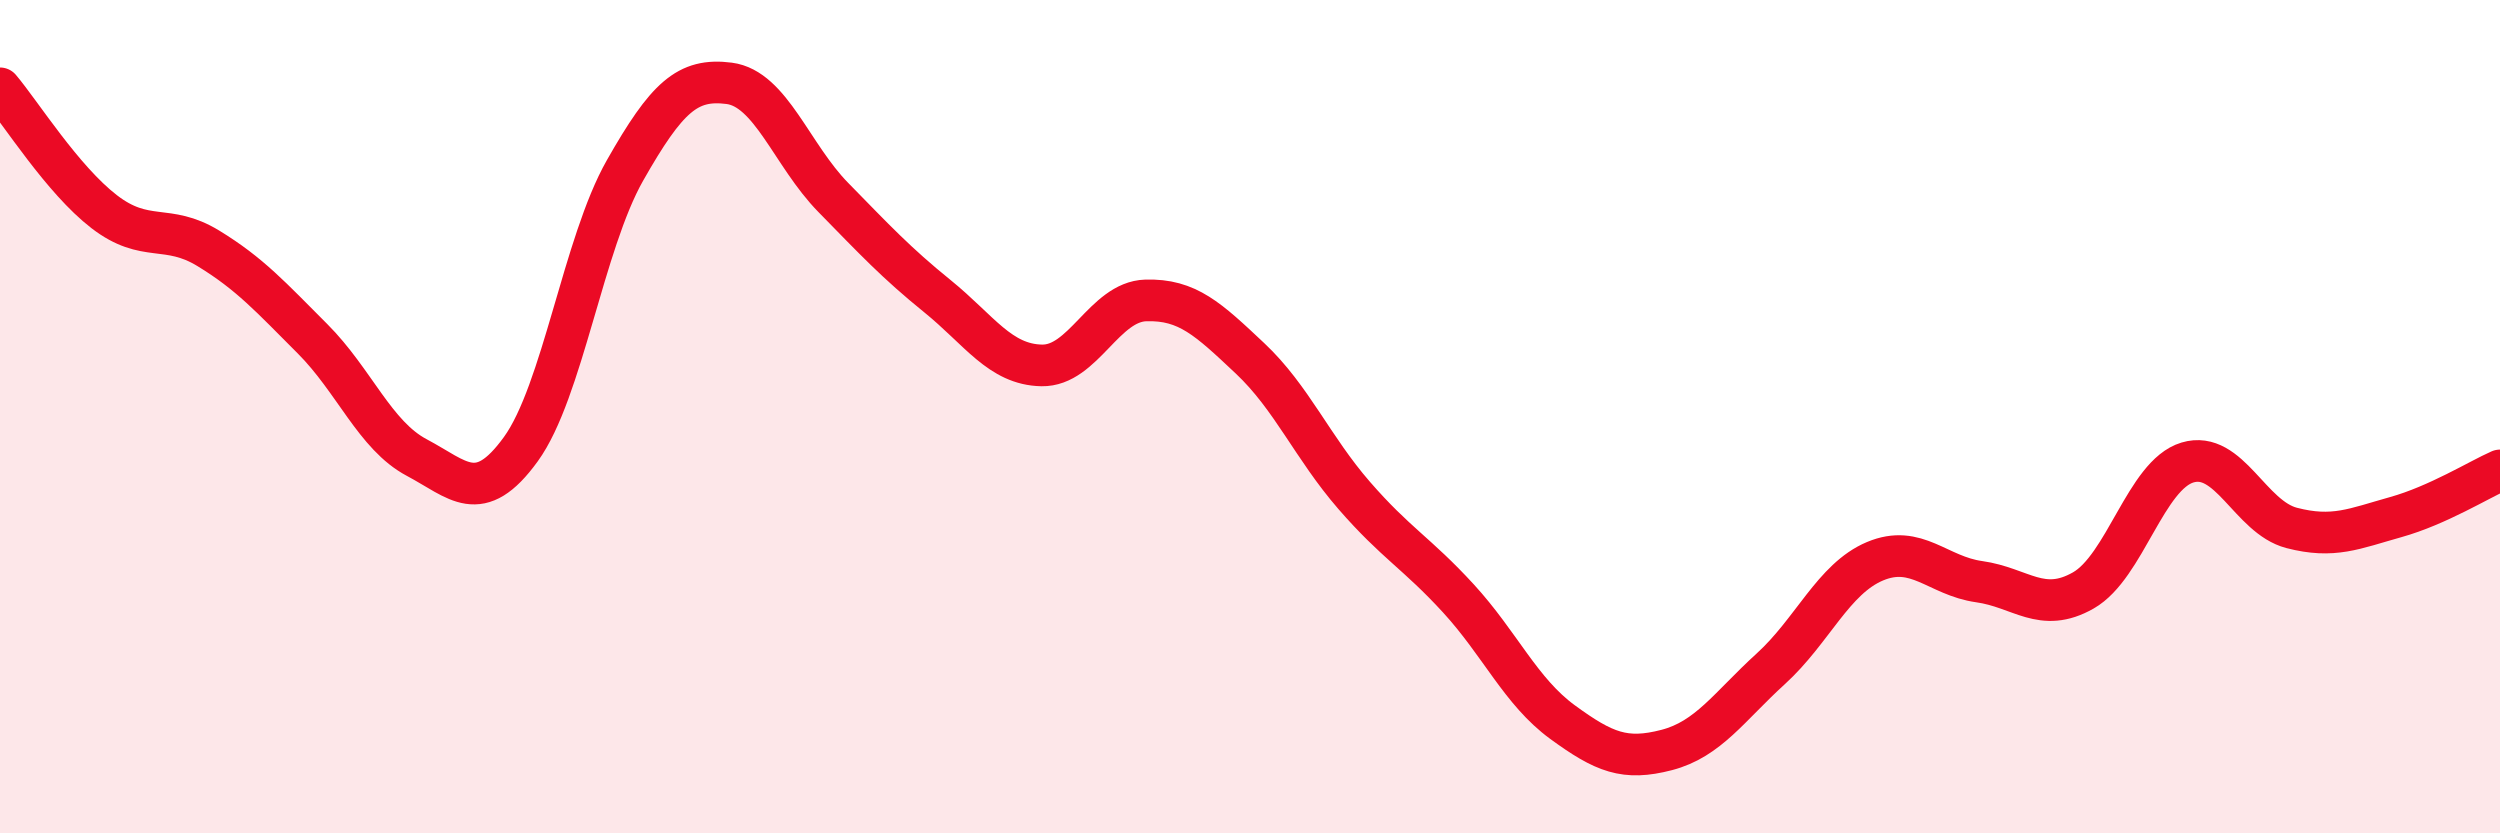
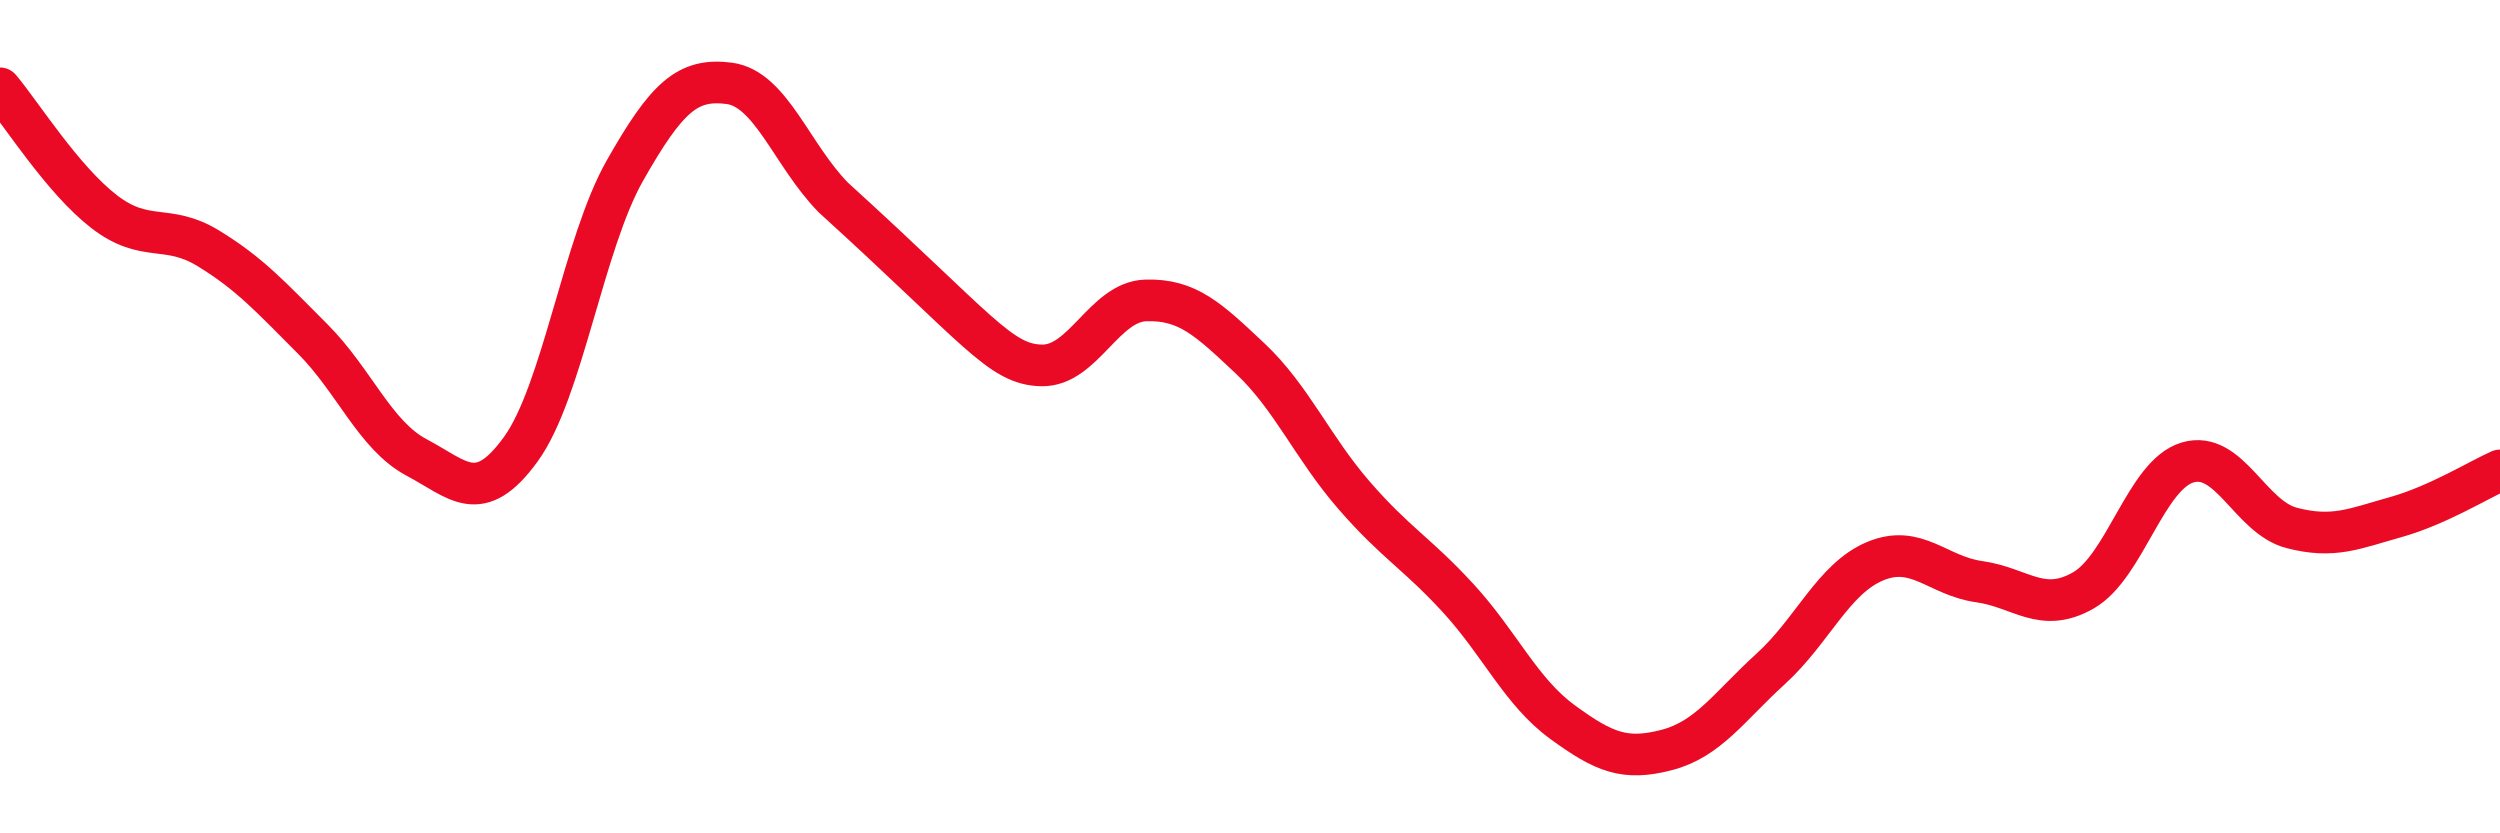
<svg xmlns="http://www.w3.org/2000/svg" width="60" height="20" viewBox="0 0 60 20">
-   <path d="M 0,2.12 C 0.5,2.71 1.5,4.31 2.5,5.08 C 3.5,5.85 4,5.35 5,5.96 C 6,6.57 6.5,7.13 7.5,8.13 C 8.5,9.13 9,10.45 10,10.98 C 11,11.51 11.5,12.16 12.5,10.78 C 13.5,9.4 14,5.85 15,4.09 C 16,2.33 16.5,1.87 17.5,2 C 18.5,2.13 19,3.72 20,4.74 C 21,5.76 21.5,6.3 22.5,7.11 C 23.5,7.92 24,8.75 25,8.77 C 26,8.79 26.5,7.24 27.5,7.21 C 28.5,7.18 29,7.66 30,8.6 C 31,9.54 31.5,10.74 32.5,11.89 C 33.5,13.04 34,13.27 35,14.36 C 36,15.45 36.5,16.6 37.5,17.33 C 38.5,18.06 39,18.26 40,18 C 41,17.74 41.5,16.96 42.5,16.05 C 43.5,15.14 44,13.89 45,13.47 C 46,13.05 46.5,13.82 47.5,13.96 C 48.5,14.1 49,14.74 50,14.17 C 51,13.6 51.5,11.4 52.5,11.1 C 53.5,10.8 54,12.41 55,12.67 C 56,12.93 56.5,12.69 57.5,12.41 C 58.5,12.13 59.5,11.51 60,11.29L60 20L0 20Z" fill="#EB0A25" opacity="0.1" stroke-linecap="round" stroke-linejoin="round" />
-   <path d="M 0,2.12 C 0.5,2.71 1.5,4.31 2.5,5.08 C 3.5,5.85 4,5.35 5,5.96 C 6,6.57 6.5,7.13 7.5,8.13 C 8.5,9.13 9,10.45 10,10.98 C 11,11.51 11.5,12.16 12.5,10.78 C 13.5,9.4 14,5.85 15,4.09 C 16,2.33 16.5,1.87 17.5,2 C 18.5,2.13 19,3.72 20,4.74 C 21,5.76 21.5,6.3 22.5,7.11 C 23.5,7.92 24,8.75 25,8.77 C 26,8.79 26.5,7.24 27.5,7.21 C 28.5,7.18 29,7.66 30,8.6 C 31,9.54 31.5,10.74 32.5,11.89 C 33.5,13.04 34,13.27 35,14.36 C 36,15.45 36.5,16.6 37.5,17.33 C 38.5,18.06 39,18.26 40,18 C 41,17.74 41.5,16.96 42.5,16.05 C 43.5,15.14 44,13.89 45,13.47 C 46,13.05 46.5,13.82 47.5,13.96 C 48.5,14.1 49,14.74 50,14.17 C 51,13.6 51.5,11.4 52.5,11.1 C 53.5,10.8 54,12.41 55,12.67 C 56,12.93 56.5,12.69 57.5,12.41 C 58.5,12.13 59.5,11.51 60,11.29" stroke="#EB0A25" stroke-width="1" fill="none" stroke-linecap="round" stroke-linejoin="round" />
+   <path d="M 0,2.12 C 0.5,2.71 1.5,4.31 2.5,5.08 C 3.5,5.85 4,5.35 5,5.96 C 6,6.57 6.5,7.13 7.5,8.13 C 8.5,9.13 9,10.45 10,10.98 C 11,11.51 11.5,12.16 12.5,10.78 C 13.5,9.4 14,5.85 15,4.09 C 16,2.33 16.5,1.87 17.5,2 C 18.5,2.13 19,3.72 20,4.74 C 23.5,7.92 24,8.75 25,8.77 C 26,8.79 26.5,7.24 27.5,7.21 C 28.5,7.18 29,7.66 30,8.6 C 31,9.54 31.5,10.74 32.5,11.89 C 33.5,13.04 34,13.27 35,14.36 C 36,15.45 36.5,16.6 37.5,17.33 C 38.5,18.06 39,18.26 40,18 C 41,17.74 41.5,16.96 42.5,16.05 C 43.5,15.14 44,13.89 45,13.47 C 46,13.05 46.5,13.82 47.5,13.96 C 48.5,14.1 49,14.74 50,14.17 C 51,13.6 51.5,11.4 52.5,11.1 C 53.5,10.8 54,12.41 55,12.67 C 56,12.93 56.5,12.69 57.5,12.41 C 58.5,12.13 59.5,11.51 60,11.29" stroke="#EB0A25" stroke-width="1" fill="none" stroke-linecap="round" stroke-linejoin="round" />
</svg>